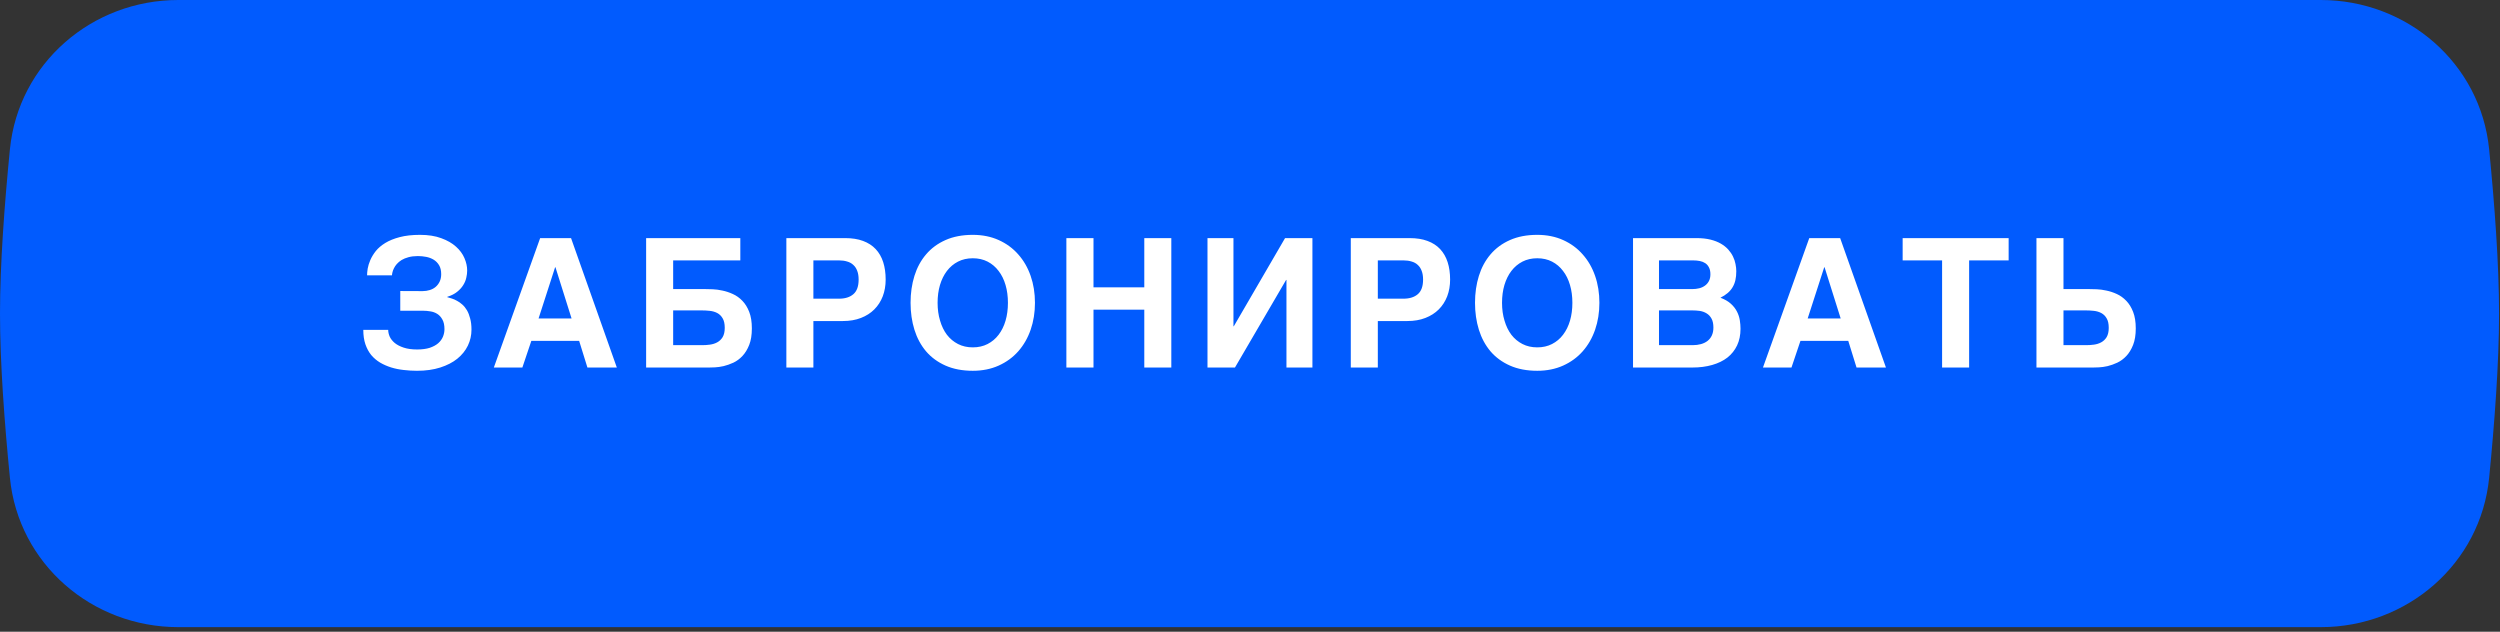
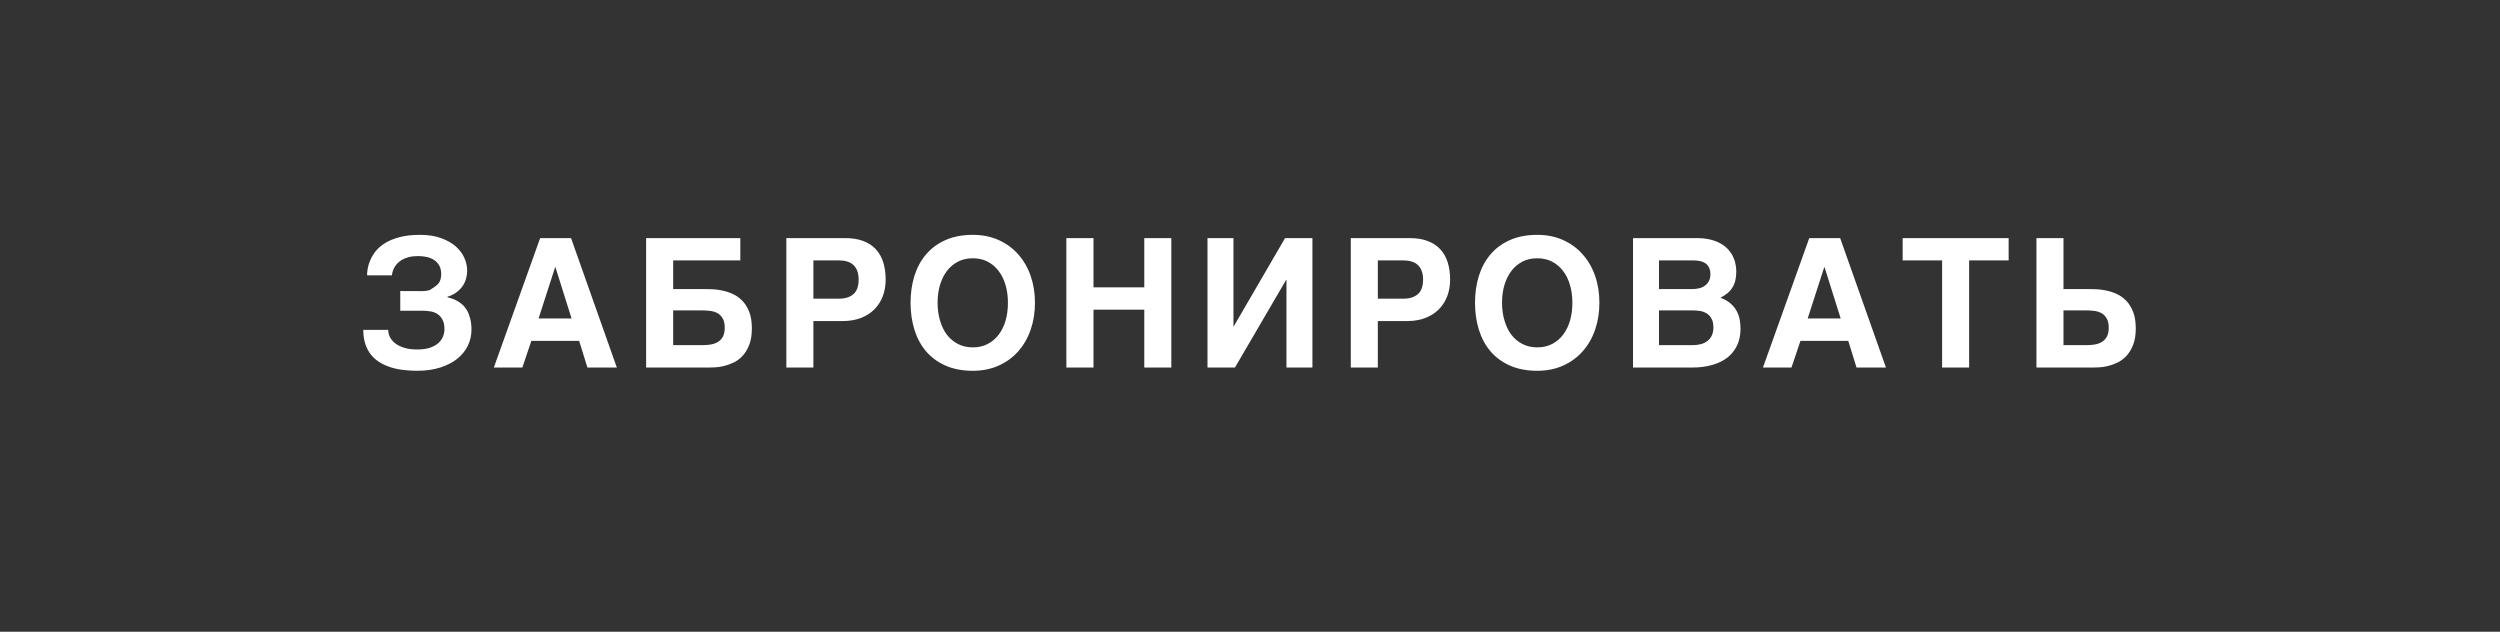
<svg xmlns="http://www.w3.org/2000/svg" width="186" height="47" viewBox="0 0 186 47" fill="none">
  <rect x="0" y="0" width="186" height="47" fill="#333333" stroke="none" />
-   <path d="M0.738 11.106C1.371 4.712 6.84 0 13.265 0H172.664C179.089 0 184.559 4.712 185.192 11.106C185.594 15.164 185.93 19.656 185.93 23.33C185.93 27.003 185.594 31.495 185.192 35.553C184.559 41.947 179.089 46.659 172.664 46.659H13.265C6.84 46.659 1.371 41.947 0.738 35.553C0.336 31.495 0 27.003 0 23.33C0 19.656 0.336 15.164 0.738 11.106Z" fill="#015BFE" />
-   <path d="M29.78 21.652L31.443 21.659C31.631 21.659 31.808 21.632 31.974 21.58C32.144 21.527 32.291 21.449 32.413 21.344C32.539 21.235 32.64 21.102 32.714 20.945C32.788 20.787 32.825 20.604 32.825 20.394C32.825 20.128 32.773 19.907 32.668 19.733C32.563 19.558 32.428 19.421 32.262 19.32C32.096 19.22 31.911 19.15 31.705 19.111C31.5 19.071 31.295 19.052 31.09 19.052C30.823 19.052 30.59 19.08 30.389 19.137C30.192 19.189 30.022 19.259 29.878 19.346C29.738 19.434 29.62 19.532 29.524 19.641C29.433 19.746 29.36 19.853 29.308 19.962C29.256 20.067 29.219 20.167 29.197 20.263C29.175 20.355 29.164 20.429 29.164 20.486H27.31C27.31 20.351 27.326 20.183 27.356 19.982C27.391 19.781 27.457 19.569 27.553 19.346C27.649 19.124 27.784 18.901 27.959 18.678C28.138 18.456 28.374 18.255 28.666 18.076C28.959 17.897 29.315 17.753 29.734 17.643C30.157 17.53 30.662 17.473 31.247 17.473C31.863 17.473 32.391 17.556 32.832 17.722C33.277 17.884 33.642 18.093 33.926 18.351C34.21 18.604 34.419 18.888 34.554 19.202C34.69 19.517 34.758 19.825 34.758 20.126C34.758 20.296 34.736 20.475 34.692 20.663C34.653 20.851 34.576 21.034 34.463 21.213C34.354 21.392 34.203 21.558 34.011 21.711C33.823 21.864 33.579 21.988 33.277 22.084V22.11C33.373 22.137 33.485 22.169 33.611 22.209C33.738 22.248 33.867 22.305 33.998 22.379C34.133 22.449 34.264 22.541 34.391 22.654C34.522 22.768 34.638 22.91 34.738 23.08C34.838 23.25 34.919 23.455 34.98 23.695C35.046 23.931 35.078 24.209 35.078 24.527C35.078 24.947 34.989 25.342 34.81 25.713C34.631 26.084 34.369 26.409 34.024 26.689C33.683 26.964 33.26 27.182 32.753 27.344C32.251 27.505 31.675 27.586 31.024 27.586C30.692 27.586 30.363 27.566 30.035 27.527C29.708 27.492 29.395 27.429 29.099 27.337C28.806 27.245 28.533 27.125 28.28 26.977C28.026 26.824 27.806 26.636 27.618 26.414C27.435 26.187 27.291 25.92 27.186 25.615C27.081 25.305 27.029 24.947 27.029 24.54H28.882C28.882 24.702 28.919 24.87 28.994 25.045C29.072 25.215 29.197 25.372 29.367 25.516C29.537 25.656 29.76 25.772 30.035 25.863C30.31 25.955 30.644 26.001 31.037 26.001C31.404 26.001 31.716 25.959 31.974 25.877C32.231 25.789 32.441 25.676 32.603 25.536C32.764 25.392 32.882 25.23 32.956 25.051C33.031 24.868 33.068 24.68 33.068 24.488C33.068 24.187 33.015 23.947 32.91 23.767C32.81 23.584 32.681 23.444 32.524 23.348C32.367 23.252 32.197 23.191 32.013 23.165C31.83 23.134 31.657 23.119 31.496 23.119H29.78V21.652ZM45.892 27.344H43.704L43.088 25.359H39.532L38.864 27.344H36.741L40.187 17.715H42.486L45.892 27.344ZM42.525 23.695L41.326 19.884H41.3L40.069 23.695H42.525ZM53.03 21.521C53.257 21.53 53.497 21.562 53.751 21.619C54.008 21.672 54.266 21.757 54.523 21.875C54.785 21.992 55.021 22.161 55.231 22.379C55.44 22.593 55.611 22.868 55.742 23.204C55.873 23.536 55.938 23.947 55.938 24.436C55.938 24.92 55.873 25.329 55.742 25.66C55.611 25.992 55.443 26.267 55.237 26.486C55.036 26.7 54.812 26.866 54.563 26.983C54.314 27.097 54.072 27.182 53.836 27.239C53.604 27.291 53.39 27.322 53.194 27.331C53.002 27.339 52.86 27.344 52.768 27.344H48.072V17.715H55.08V19.373H50.083V21.508H52.473C52.617 21.508 52.803 21.512 53.03 21.521ZM50.083 25.68H52.257C52.441 25.68 52.628 25.667 52.821 25.641C53.017 25.615 53.196 25.558 53.358 25.471C53.523 25.383 53.659 25.254 53.764 25.084C53.868 24.909 53.921 24.678 53.921 24.39C53.921 24.088 53.868 23.853 53.764 23.682C53.663 23.508 53.53 23.377 53.364 23.289C53.198 23.202 53.01 23.148 52.801 23.126C52.596 23.104 52.388 23.093 52.179 23.093H50.083V25.68ZM64.053 23.656C63.66 23.809 63.214 23.885 62.717 23.885H60.516V27.344H58.505V17.715H62.88C63.391 17.715 63.834 17.785 64.21 17.925C64.59 18.065 64.904 18.268 65.153 18.534C65.402 18.801 65.588 19.124 65.71 19.504C65.832 19.884 65.893 20.316 65.893 20.8C65.893 21.25 65.821 21.665 65.677 22.045C65.533 22.42 65.323 22.746 65.048 23.021C64.778 23.292 64.446 23.503 64.053 23.656ZM60.516 22.222H62.422C62.876 22.222 63.232 22.11 63.489 21.888C63.751 21.665 63.882 21.303 63.882 20.8C63.882 20.547 63.847 20.331 63.778 20.152C63.712 19.973 63.616 19.827 63.489 19.713C63.367 19.595 63.214 19.51 63.031 19.458C62.852 19.401 62.649 19.373 62.422 19.373H60.516V22.222ZM70.346 27.2C69.766 26.942 69.283 26.588 68.899 26.139C68.514 25.684 68.226 25.149 68.034 24.534C67.842 23.914 67.746 23.246 67.746 22.53C67.746 21.809 67.842 21.141 68.034 20.525C68.226 19.91 68.514 19.377 68.899 18.927C69.283 18.473 69.766 18.117 70.346 17.86C70.927 17.602 71.604 17.473 72.377 17.473C73.088 17.473 73.73 17.602 74.302 17.86C74.874 18.117 75.359 18.473 75.757 18.927C76.158 19.377 76.466 19.91 76.68 20.525C76.894 21.141 77.001 21.809 77.001 22.53C77.001 23.246 76.894 23.914 76.68 24.534C76.466 25.149 76.158 25.684 75.757 26.139C75.359 26.588 74.874 26.942 74.302 27.2C73.73 27.457 73.088 27.586 72.377 27.586C71.604 27.586 70.927 27.457 70.346 27.2ZM69.757 22.53C69.757 23.01 69.818 23.451 69.94 23.853C70.058 24.259 70.228 24.61 70.451 24.907C70.678 25.2 70.953 25.429 71.276 25.595C71.6 25.761 71.966 25.844 72.377 25.844C72.787 25.844 73.154 25.761 73.477 25.595C73.8 25.429 74.073 25.2 74.296 24.907C74.523 24.61 74.695 24.261 74.813 23.859C74.931 23.453 74.99 23.01 74.99 22.53C74.99 22.049 74.931 21.608 74.813 21.206C74.695 20.8 74.523 20.451 74.296 20.159C74.073 19.862 73.8 19.63 73.477 19.464C73.154 19.298 72.787 19.215 72.377 19.215C71.966 19.215 71.6 19.298 71.276 19.464C70.953 19.63 70.678 19.862 70.451 20.159C70.228 20.451 70.056 20.8 69.934 21.206C69.816 21.608 69.757 22.049 69.757 22.53ZM85.135 27.344V23.041H81.356V27.344H79.338V17.715H81.356V21.377H85.135V17.715H87.146V27.344H85.135ZM95.712 27.344V20.827H95.686L91.881 27.344H89.837V17.715H91.769V24.272H91.796L95.608 17.715H97.644V27.344H95.712ZM106.047 23.656C105.654 23.809 105.209 23.885 104.711 23.885H102.51V27.344H100.499V17.715H104.875C105.386 17.715 105.829 17.785 106.204 17.925C106.584 18.065 106.899 18.268 107.148 18.534C107.396 18.801 107.582 19.124 107.704 19.504C107.827 19.884 107.888 20.316 107.888 20.8C107.888 21.25 107.816 21.665 107.672 22.045C107.527 22.42 107.318 22.746 107.043 23.021C106.772 23.292 106.44 23.503 106.047 23.656ZM102.51 22.222H104.416C104.87 22.222 105.226 22.11 105.484 21.888C105.746 21.665 105.877 21.303 105.877 20.8C105.877 20.547 105.842 20.331 105.772 20.152C105.707 19.973 105.611 19.827 105.484 19.713C105.362 19.595 105.209 19.51 105.025 19.458C104.846 19.401 104.643 19.373 104.416 19.373H102.51V22.222ZM112.341 27.2C111.76 26.942 111.278 26.588 110.893 26.139C110.509 25.684 110.221 25.149 110.029 24.534C109.837 23.914 109.741 23.246 109.741 22.53C109.741 21.809 109.837 21.141 110.029 20.525C110.221 19.91 110.509 19.377 110.893 18.927C111.278 18.473 111.76 18.117 112.341 17.86C112.922 17.602 113.598 17.473 114.371 17.473C115.083 17.473 115.725 17.602 116.297 17.86C116.869 18.117 117.354 18.473 117.751 18.927C118.153 19.377 118.461 19.91 118.675 20.525C118.889 21.141 118.995 21.809 118.995 22.53C118.995 23.246 118.889 23.914 118.675 24.534C118.461 25.149 118.153 25.684 117.751 26.139C117.354 26.588 116.869 26.942 116.297 27.2C115.725 27.457 115.083 27.586 114.371 27.586C113.598 27.586 112.922 27.457 112.341 27.2ZM111.751 22.53C111.751 23.01 111.812 23.451 111.935 23.853C112.053 24.259 112.223 24.61 112.446 24.907C112.673 25.2 112.948 25.429 113.271 25.595C113.594 25.761 113.961 25.844 114.371 25.844C114.782 25.844 115.149 25.761 115.472 25.595C115.795 25.429 116.068 25.2 116.29 24.907C116.517 24.61 116.69 24.261 116.808 23.859C116.926 23.453 116.985 23.01 116.985 22.53C116.985 22.049 116.926 21.608 116.808 21.206C116.69 20.8 116.517 20.451 116.29 20.159C116.068 19.862 115.795 19.63 115.472 19.464C115.149 19.298 114.782 19.215 114.371 19.215C113.961 19.215 113.594 19.298 113.271 19.464C112.948 19.63 112.673 19.862 112.446 20.159C112.223 20.451 112.05 20.8 111.928 21.206C111.81 21.608 111.751 22.049 111.751 22.53ZM127.261 17.827C127.558 17.901 127.815 18.002 128.033 18.128C128.252 18.255 128.435 18.401 128.584 18.567C128.732 18.733 128.85 18.907 128.937 19.091C129.025 19.27 129.086 19.453 129.121 19.641C129.16 19.829 129.18 20.008 129.18 20.178C129.18 20.423 129.158 20.643 129.114 20.84C129.071 21.032 129.001 21.209 128.905 21.37C128.813 21.527 128.691 21.672 128.538 21.803C128.389 21.929 128.21 22.045 128.001 22.15C128.324 22.272 128.584 22.423 128.78 22.602C128.977 22.781 129.127 22.975 129.232 23.185C129.337 23.39 129.407 23.604 129.442 23.826C129.477 24.045 129.494 24.257 129.494 24.462C129.494 24.929 129.409 25.342 129.239 25.7C129.068 26.058 128.828 26.359 128.518 26.604C128.208 26.844 127.83 27.027 127.385 27.154C126.944 27.28 126.453 27.344 125.911 27.344H121.497V17.715H126.219C126.612 17.715 126.959 17.753 127.261 17.827ZM126.468 23.132C126.276 23.106 126.082 23.093 125.885 23.093H123.429V25.68H125.938C126.16 25.68 126.365 25.654 126.553 25.602C126.741 25.549 126.903 25.471 127.038 25.366C127.178 25.256 127.285 25.121 127.359 24.96C127.437 24.794 127.477 24.599 127.477 24.377C127.477 24.097 127.431 23.875 127.339 23.709C127.248 23.538 127.125 23.407 126.972 23.316C126.824 23.224 126.656 23.163 126.468 23.132ZM126.848 21.252C126.97 21.165 127.068 21.052 127.143 20.912C127.217 20.772 127.254 20.604 127.254 20.407C127.254 20.202 127.219 20.034 127.149 19.903C127.084 19.768 126.992 19.661 126.874 19.582C126.756 19.504 126.619 19.449 126.462 19.418C126.304 19.388 126.138 19.373 125.964 19.373H123.429V21.508H125.911C126.086 21.508 126.254 21.488 126.416 21.449C126.577 21.41 126.721 21.344 126.848 21.252ZM140.314 27.344H138.126L137.51 25.359H133.954L133.286 27.344H131.164L134.609 17.715H136.908L140.314 27.344ZM136.947 23.695L135.748 19.884H135.722L134.491 23.695H136.947ZM141.557 17.715H149.443V19.373H146.503V27.344H144.492V19.373H141.557V17.715ZM155.999 21.521C156.222 21.53 156.462 21.562 156.719 21.619C156.977 21.672 157.235 21.757 157.492 21.875C157.75 21.992 157.984 22.161 158.193 22.379C158.403 22.593 158.573 22.868 158.704 23.204C158.835 23.536 158.901 23.947 158.901 24.436C158.901 24.92 158.835 25.329 158.704 25.66C158.573 25.992 158.405 26.267 158.2 26.486C157.999 26.7 157.774 26.866 157.525 26.983C157.281 27.097 157.04 27.182 156.805 27.239C156.573 27.291 156.359 27.322 156.163 27.331C155.971 27.339 155.829 27.344 155.737 27.344H151.512V17.715H153.523V21.508H155.442C155.586 21.508 155.772 21.512 155.999 21.521ZM155.776 23.126C155.567 23.104 155.357 23.093 155.148 23.093H153.523V25.68H155.226C155.41 25.68 155.597 25.667 155.789 25.641C155.986 25.615 156.165 25.558 156.326 25.471C156.492 25.383 156.628 25.254 156.733 25.084C156.837 24.909 156.89 24.678 156.89 24.39C156.89 24.088 156.837 23.853 156.733 23.682C156.632 23.508 156.499 23.377 156.333 23.289C156.167 23.202 155.982 23.148 155.776 23.126Z" fill="white" />
+   <path d="M29.78 21.652L31.443 21.659C31.631 21.659 31.808 21.632 31.974 21.58C32.539 21.235 32.64 21.102 32.714 20.945C32.788 20.787 32.825 20.604 32.825 20.394C32.825 20.128 32.773 19.907 32.668 19.733C32.563 19.558 32.428 19.421 32.262 19.32C32.096 19.22 31.911 19.15 31.705 19.111C31.5 19.071 31.295 19.052 31.09 19.052C30.823 19.052 30.59 19.08 30.389 19.137C30.192 19.189 30.022 19.259 29.878 19.346C29.738 19.434 29.62 19.532 29.524 19.641C29.433 19.746 29.36 19.853 29.308 19.962C29.256 20.067 29.219 20.167 29.197 20.263C29.175 20.355 29.164 20.429 29.164 20.486H27.31C27.31 20.351 27.326 20.183 27.356 19.982C27.391 19.781 27.457 19.569 27.553 19.346C27.649 19.124 27.784 18.901 27.959 18.678C28.138 18.456 28.374 18.255 28.666 18.076C28.959 17.897 29.315 17.753 29.734 17.643C30.157 17.53 30.662 17.473 31.247 17.473C31.863 17.473 32.391 17.556 32.832 17.722C33.277 17.884 33.642 18.093 33.926 18.351C34.21 18.604 34.419 18.888 34.554 19.202C34.69 19.517 34.758 19.825 34.758 20.126C34.758 20.296 34.736 20.475 34.692 20.663C34.653 20.851 34.576 21.034 34.463 21.213C34.354 21.392 34.203 21.558 34.011 21.711C33.823 21.864 33.579 21.988 33.277 22.084V22.11C33.373 22.137 33.485 22.169 33.611 22.209C33.738 22.248 33.867 22.305 33.998 22.379C34.133 22.449 34.264 22.541 34.391 22.654C34.522 22.768 34.638 22.91 34.738 23.08C34.838 23.25 34.919 23.455 34.98 23.695C35.046 23.931 35.078 24.209 35.078 24.527C35.078 24.947 34.989 25.342 34.81 25.713C34.631 26.084 34.369 26.409 34.024 26.689C33.683 26.964 33.26 27.182 32.753 27.344C32.251 27.505 31.675 27.586 31.024 27.586C30.692 27.586 30.363 27.566 30.035 27.527C29.708 27.492 29.395 27.429 29.099 27.337C28.806 27.245 28.533 27.125 28.28 26.977C28.026 26.824 27.806 26.636 27.618 26.414C27.435 26.187 27.291 25.92 27.186 25.615C27.081 25.305 27.029 24.947 27.029 24.54H28.882C28.882 24.702 28.919 24.87 28.994 25.045C29.072 25.215 29.197 25.372 29.367 25.516C29.537 25.656 29.76 25.772 30.035 25.863C30.31 25.955 30.644 26.001 31.037 26.001C31.404 26.001 31.716 25.959 31.974 25.877C32.231 25.789 32.441 25.676 32.603 25.536C32.764 25.392 32.882 25.23 32.956 25.051C33.031 24.868 33.068 24.68 33.068 24.488C33.068 24.187 33.015 23.947 32.91 23.767C32.81 23.584 32.681 23.444 32.524 23.348C32.367 23.252 32.197 23.191 32.013 23.165C31.83 23.134 31.657 23.119 31.496 23.119H29.78V21.652ZM45.892 27.344H43.704L43.088 25.359H39.532L38.864 27.344H36.741L40.187 17.715H42.486L45.892 27.344ZM42.525 23.695L41.326 19.884H41.3L40.069 23.695H42.525ZM53.03 21.521C53.257 21.53 53.497 21.562 53.751 21.619C54.008 21.672 54.266 21.757 54.523 21.875C54.785 21.992 55.021 22.161 55.231 22.379C55.44 22.593 55.611 22.868 55.742 23.204C55.873 23.536 55.938 23.947 55.938 24.436C55.938 24.92 55.873 25.329 55.742 25.66C55.611 25.992 55.443 26.267 55.237 26.486C55.036 26.7 54.812 26.866 54.563 26.983C54.314 27.097 54.072 27.182 53.836 27.239C53.604 27.291 53.39 27.322 53.194 27.331C53.002 27.339 52.86 27.344 52.768 27.344H48.072V17.715H55.08V19.373H50.083V21.508H52.473C52.617 21.508 52.803 21.512 53.03 21.521ZM50.083 25.68H52.257C52.441 25.68 52.628 25.667 52.821 25.641C53.017 25.615 53.196 25.558 53.358 25.471C53.523 25.383 53.659 25.254 53.764 25.084C53.868 24.909 53.921 24.678 53.921 24.39C53.921 24.088 53.868 23.853 53.764 23.682C53.663 23.508 53.53 23.377 53.364 23.289C53.198 23.202 53.01 23.148 52.801 23.126C52.596 23.104 52.388 23.093 52.179 23.093H50.083V25.68ZM64.053 23.656C63.66 23.809 63.214 23.885 62.717 23.885H60.516V27.344H58.505V17.715H62.88C63.391 17.715 63.834 17.785 64.21 17.925C64.59 18.065 64.904 18.268 65.153 18.534C65.402 18.801 65.588 19.124 65.71 19.504C65.832 19.884 65.893 20.316 65.893 20.8C65.893 21.25 65.821 21.665 65.677 22.045C65.533 22.42 65.323 22.746 65.048 23.021C64.778 23.292 64.446 23.503 64.053 23.656ZM60.516 22.222H62.422C62.876 22.222 63.232 22.11 63.489 21.888C63.751 21.665 63.882 21.303 63.882 20.8C63.882 20.547 63.847 20.331 63.778 20.152C63.712 19.973 63.616 19.827 63.489 19.713C63.367 19.595 63.214 19.51 63.031 19.458C62.852 19.401 62.649 19.373 62.422 19.373H60.516V22.222ZM70.346 27.2C69.766 26.942 69.283 26.588 68.899 26.139C68.514 25.684 68.226 25.149 68.034 24.534C67.842 23.914 67.746 23.246 67.746 22.53C67.746 21.809 67.842 21.141 68.034 20.525C68.226 19.91 68.514 19.377 68.899 18.927C69.283 18.473 69.766 18.117 70.346 17.86C70.927 17.602 71.604 17.473 72.377 17.473C73.088 17.473 73.73 17.602 74.302 17.86C74.874 18.117 75.359 18.473 75.757 18.927C76.158 19.377 76.466 19.91 76.68 20.525C76.894 21.141 77.001 21.809 77.001 22.53C77.001 23.246 76.894 23.914 76.68 24.534C76.466 25.149 76.158 25.684 75.757 26.139C75.359 26.588 74.874 26.942 74.302 27.2C73.73 27.457 73.088 27.586 72.377 27.586C71.604 27.586 70.927 27.457 70.346 27.2ZM69.757 22.53C69.757 23.01 69.818 23.451 69.94 23.853C70.058 24.259 70.228 24.61 70.451 24.907C70.678 25.2 70.953 25.429 71.276 25.595C71.6 25.761 71.966 25.844 72.377 25.844C72.787 25.844 73.154 25.761 73.477 25.595C73.8 25.429 74.073 25.2 74.296 24.907C74.523 24.61 74.695 24.261 74.813 23.859C74.931 23.453 74.99 23.01 74.99 22.53C74.99 22.049 74.931 21.608 74.813 21.206C74.695 20.8 74.523 20.451 74.296 20.159C74.073 19.862 73.8 19.63 73.477 19.464C73.154 19.298 72.787 19.215 72.377 19.215C71.966 19.215 71.6 19.298 71.276 19.464C70.953 19.63 70.678 19.862 70.451 20.159C70.228 20.451 70.056 20.8 69.934 21.206C69.816 21.608 69.757 22.049 69.757 22.53ZM85.135 27.344V23.041H81.356V27.344H79.338V17.715H81.356V21.377H85.135V17.715H87.146V27.344H85.135ZM95.712 27.344V20.827H95.686L91.881 27.344H89.837V17.715H91.769V24.272H91.796L95.608 17.715H97.644V27.344H95.712ZM106.047 23.656C105.654 23.809 105.209 23.885 104.711 23.885H102.51V27.344H100.499V17.715H104.875C105.386 17.715 105.829 17.785 106.204 17.925C106.584 18.065 106.899 18.268 107.148 18.534C107.396 18.801 107.582 19.124 107.704 19.504C107.827 19.884 107.888 20.316 107.888 20.8C107.888 21.25 107.816 21.665 107.672 22.045C107.527 22.42 107.318 22.746 107.043 23.021C106.772 23.292 106.44 23.503 106.047 23.656ZM102.51 22.222H104.416C104.87 22.222 105.226 22.11 105.484 21.888C105.746 21.665 105.877 21.303 105.877 20.8C105.877 20.547 105.842 20.331 105.772 20.152C105.707 19.973 105.611 19.827 105.484 19.713C105.362 19.595 105.209 19.51 105.025 19.458C104.846 19.401 104.643 19.373 104.416 19.373H102.51V22.222ZM112.341 27.2C111.76 26.942 111.278 26.588 110.893 26.139C110.509 25.684 110.221 25.149 110.029 24.534C109.837 23.914 109.741 23.246 109.741 22.53C109.741 21.809 109.837 21.141 110.029 20.525C110.221 19.91 110.509 19.377 110.893 18.927C111.278 18.473 111.76 18.117 112.341 17.86C112.922 17.602 113.598 17.473 114.371 17.473C115.083 17.473 115.725 17.602 116.297 17.86C116.869 18.117 117.354 18.473 117.751 18.927C118.153 19.377 118.461 19.91 118.675 20.525C118.889 21.141 118.995 21.809 118.995 22.53C118.995 23.246 118.889 23.914 118.675 24.534C118.461 25.149 118.153 25.684 117.751 26.139C117.354 26.588 116.869 26.942 116.297 27.2C115.725 27.457 115.083 27.586 114.371 27.586C113.598 27.586 112.922 27.457 112.341 27.2ZM111.751 22.53C111.751 23.01 111.812 23.451 111.935 23.853C112.053 24.259 112.223 24.61 112.446 24.907C112.673 25.2 112.948 25.429 113.271 25.595C113.594 25.761 113.961 25.844 114.371 25.844C114.782 25.844 115.149 25.761 115.472 25.595C115.795 25.429 116.068 25.2 116.29 24.907C116.517 24.61 116.69 24.261 116.808 23.859C116.926 23.453 116.985 23.01 116.985 22.53C116.985 22.049 116.926 21.608 116.808 21.206C116.69 20.8 116.517 20.451 116.29 20.159C116.068 19.862 115.795 19.63 115.472 19.464C115.149 19.298 114.782 19.215 114.371 19.215C113.961 19.215 113.594 19.298 113.271 19.464C112.948 19.63 112.673 19.862 112.446 20.159C112.223 20.451 112.05 20.8 111.928 21.206C111.81 21.608 111.751 22.049 111.751 22.53ZM127.261 17.827C127.558 17.901 127.815 18.002 128.033 18.128C128.252 18.255 128.435 18.401 128.584 18.567C128.732 18.733 128.85 18.907 128.937 19.091C129.025 19.27 129.086 19.453 129.121 19.641C129.16 19.829 129.18 20.008 129.18 20.178C129.18 20.423 129.158 20.643 129.114 20.84C129.071 21.032 129.001 21.209 128.905 21.37C128.813 21.527 128.691 21.672 128.538 21.803C128.389 21.929 128.21 22.045 128.001 22.15C128.324 22.272 128.584 22.423 128.78 22.602C128.977 22.781 129.127 22.975 129.232 23.185C129.337 23.39 129.407 23.604 129.442 23.826C129.477 24.045 129.494 24.257 129.494 24.462C129.494 24.929 129.409 25.342 129.239 25.7C129.068 26.058 128.828 26.359 128.518 26.604C128.208 26.844 127.83 27.027 127.385 27.154C126.944 27.28 126.453 27.344 125.911 27.344H121.497V17.715H126.219C126.612 17.715 126.959 17.753 127.261 17.827ZM126.468 23.132C126.276 23.106 126.082 23.093 125.885 23.093H123.429V25.68H125.938C126.16 25.68 126.365 25.654 126.553 25.602C126.741 25.549 126.903 25.471 127.038 25.366C127.178 25.256 127.285 25.121 127.359 24.96C127.437 24.794 127.477 24.599 127.477 24.377C127.477 24.097 127.431 23.875 127.339 23.709C127.248 23.538 127.125 23.407 126.972 23.316C126.824 23.224 126.656 23.163 126.468 23.132ZM126.848 21.252C126.97 21.165 127.068 21.052 127.143 20.912C127.217 20.772 127.254 20.604 127.254 20.407C127.254 20.202 127.219 20.034 127.149 19.903C127.084 19.768 126.992 19.661 126.874 19.582C126.756 19.504 126.619 19.449 126.462 19.418C126.304 19.388 126.138 19.373 125.964 19.373H123.429V21.508H125.911C126.086 21.508 126.254 21.488 126.416 21.449C126.577 21.41 126.721 21.344 126.848 21.252ZM140.314 27.344H138.126L137.51 25.359H133.954L133.286 27.344H131.164L134.609 17.715H136.908L140.314 27.344ZM136.947 23.695L135.748 19.884H135.722L134.491 23.695H136.947ZM141.557 17.715H149.443V19.373H146.503V27.344H144.492V19.373H141.557V17.715ZM155.999 21.521C156.222 21.53 156.462 21.562 156.719 21.619C156.977 21.672 157.235 21.757 157.492 21.875C157.75 21.992 157.984 22.161 158.193 22.379C158.403 22.593 158.573 22.868 158.704 23.204C158.835 23.536 158.901 23.947 158.901 24.436C158.901 24.92 158.835 25.329 158.704 25.66C158.573 25.992 158.405 26.267 158.2 26.486C157.999 26.7 157.774 26.866 157.525 26.983C157.281 27.097 157.04 27.182 156.805 27.239C156.573 27.291 156.359 27.322 156.163 27.331C155.971 27.339 155.829 27.344 155.737 27.344H151.512V17.715H153.523V21.508H155.442C155.586 21.508 155.772 21.512 155.999 21.521ZM155.776 23.126C155.567 23.104 155.357 23.093 155.148 23.093H153.523V25.68H155.226C155.41 25.68 155.597 25.667 155.789 25.641C155.986 25.615 156.165 25.558 156.326 25.471C156.492 25.383 156.628 25.254 156.733 25.084C156.837 24.909 156.89 24.678 156.89 24.39C156.89 24.088 156.837 23.853 156.733 23.682C156.632 23.508 156.499 23.377 156.333 23.289C156.167 23.202 155.982 23.148 155.776 23.126Z" fill="white" />
</svg>